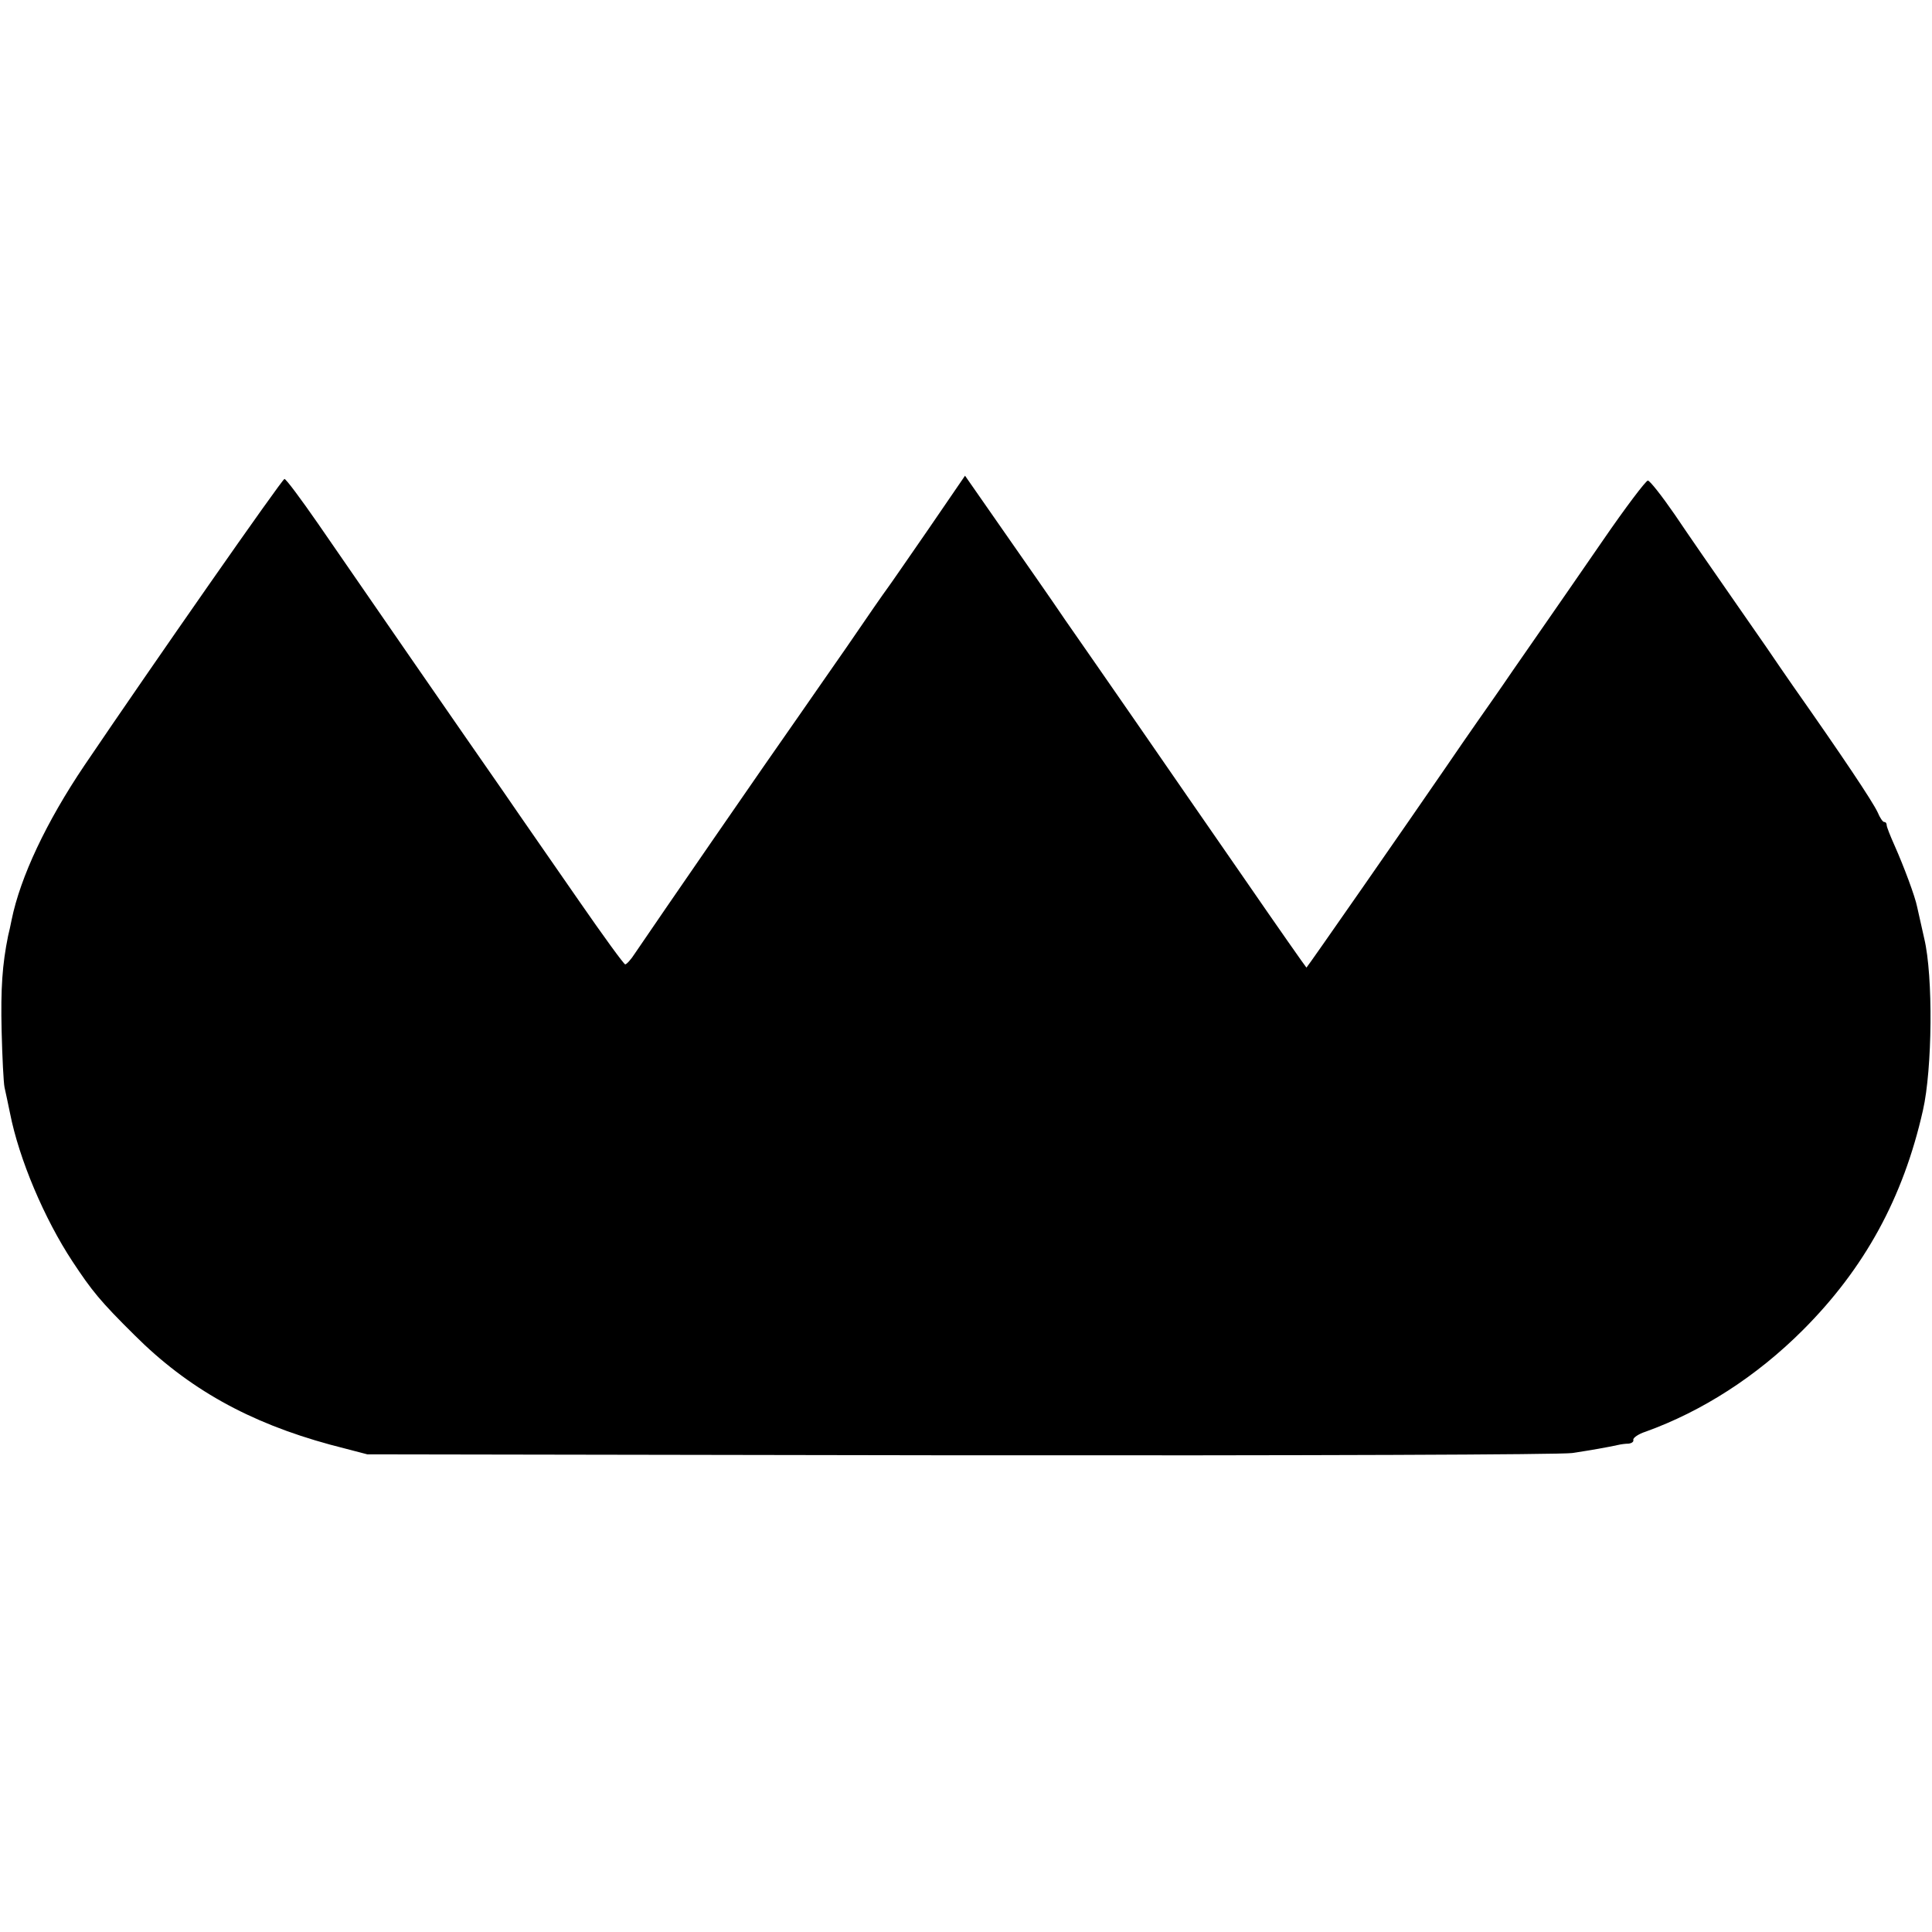
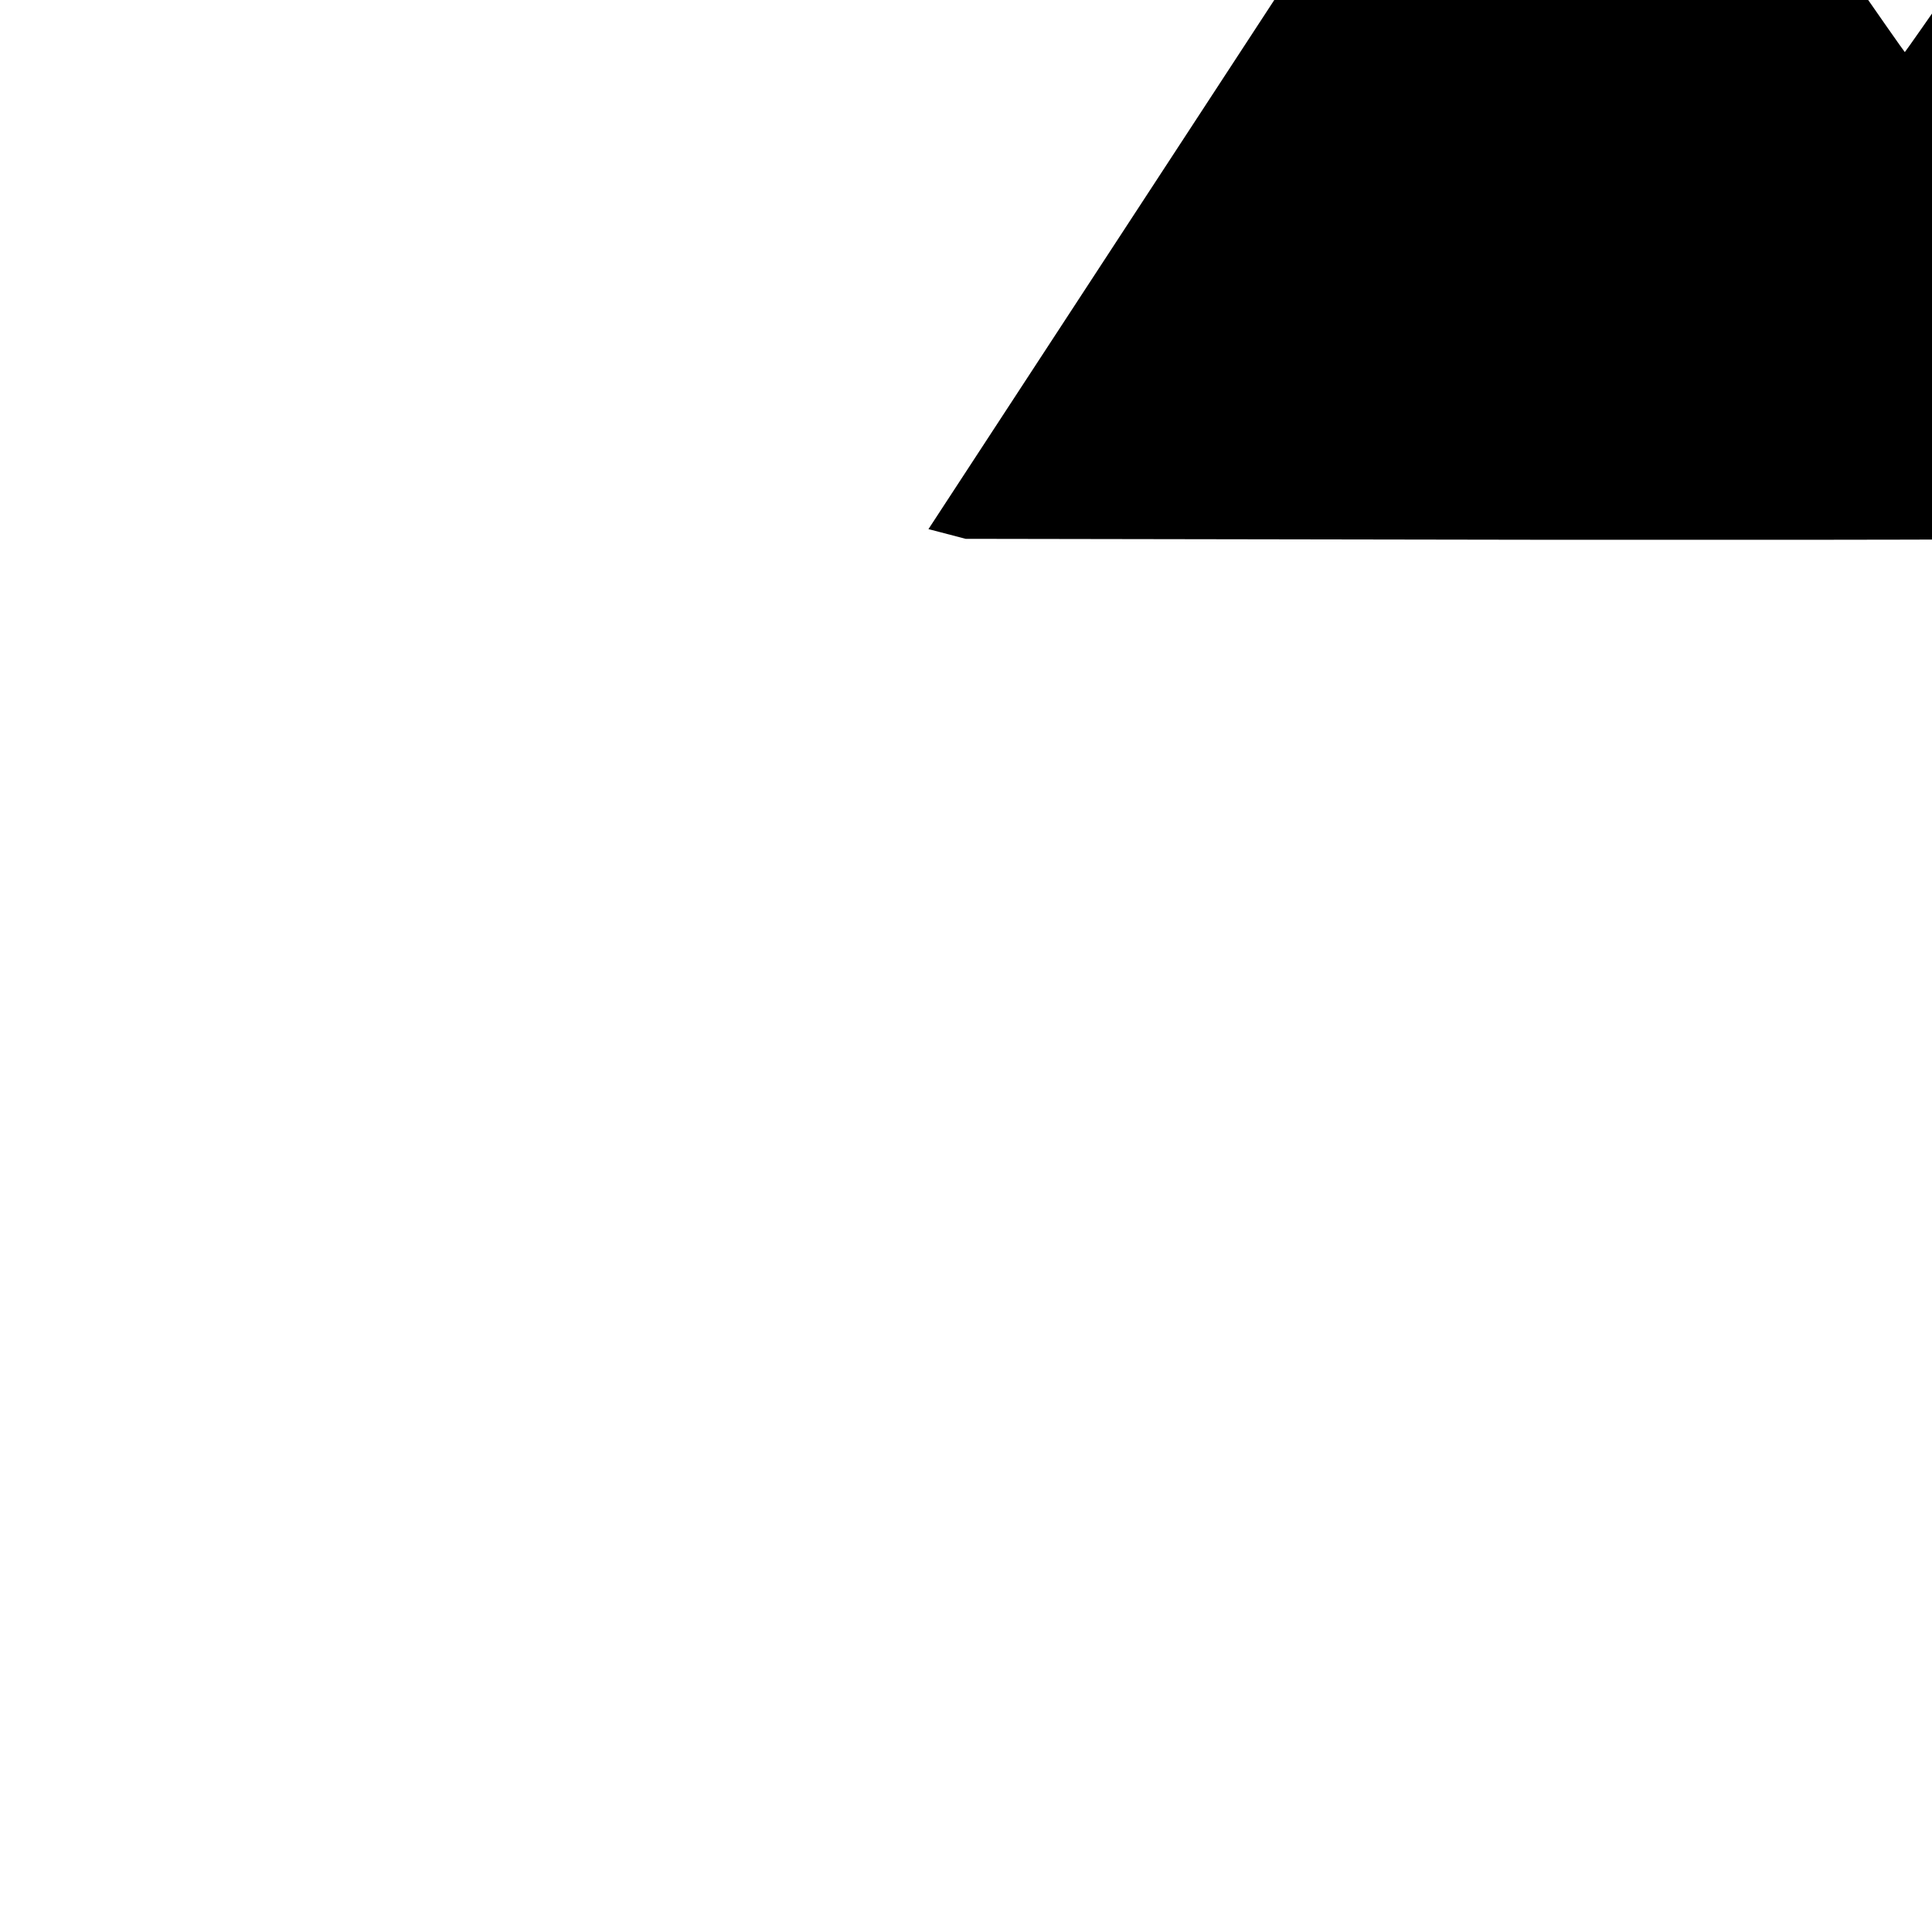
<svg xmlns="http://www.w3.org/2000/svg" version="1.0" width="597pt" height="597pt" viewBox="0 0 597 597" preserveAspectRatio="xMidYMid meet">
  <g transform="translate(0,597) scale(0.1,-0.1)" fill="#000000" stroke="none">
-     <path d="M2869 4335 c-63 -91 -120 -174 -127 -183 -7 -9 -64 -91 -126 -182 -63 -91 -129 -185 -146 -210 -93 -132 -439 -634 -508 -736 -12 -19 -26 -34 -30 -34 -4 0 -68 88 -142 195 -74 107 -180 259 -234 338 -122 175 -446 644 -574 830 -52 75 -98 137 -103 137 -7 0 -409 -576 -618 -885 -118 -175 -198 -345 -225 -477 -3 -16 -8 -38 -11 -50 -18 -89 -23 -162 -20 -293 2 -82 6 -161 9 -175 3 -14 11 -50 17 -80 28 -142 106 -326 193 -458 60 -91 86 -123 191 -227 166 -166 355 -271 605 -339 l115 -30 1830 -3 c1090 -1 1855 2 1893 7 60 9 110 18 142 25 8 2 23 4 32 4 10 1 17 6 15 12 -1 6 16 18 38 25 175 63 343 171 486 314 190 190 310 408 371 679 29 127 32 414 4 531 -9 41 -19 85 -22 98 -6 31 -41 125 -70 190 -13 29 -24 57 -24 62 0 6 -3 10 -8 10 -4 0 -13 13 -20 30 -16 34 -106 169 -262 391 -14 20 -31 45 -38 55 -7 11 -67 98 -134 194 -67 96 -154 222 -193 280 -40 58 -77 105 -83 105 -6 0 -69 -83 -139 -185 -70 -102 -146 -211 -168 -243 -22 -32 -72 -104 -111 -160 -38 -56 -88 -127 -109 -157 -21 -30 -66 -95 -100 -145 -107 -156 -426 -615 -428 -615 -1 0 -88 124 -192 275 -105 151 -255 369 -334 483 -79 114 -178 257 -220 317 -41 61 -128 185 -192 277 l-117 168 -113 -165z" />
+     <path d="M2869 4335 l115 -30 1830 -3 c1090 -1 1855 2 1893 7 60 9 110 18 142 25 8 2 23 4 32 4 10 1 17 6 15 12 -1 6 16 18 38 25 175 63 343 171 486 314 190 190 310 408 371 679 29 127 32 414 4 531 -9 41 -19 85 -22 98 -6 31 -41 125 -70 190 -13 29 -24 57 -24 62 0 6 -3 10 -8 10 -4 0 -13 13 -20 30 -16 34 -106 169 -262 391 -14 20 -31 45 -38 55 -7 11 -67 98 -134 194 -67 96 -154 222 -193 280 -40 58 -77 105 -83 105 -6 0 -69 -83 -139 -185 -70 -102 -146 -211 -168 -243 -22 -32 -72 -104 -111 -160 -38 -56 -88 -127 -109 -157 -21 -30 -66 -95 -100 -145 -107 -156 -426 -615 -428 -615 -1 0 -88 124 -192 275 -105 151 -255 369 -334 483 -79 114 -178 257 -220 317 -41 61 -128 185 -192 277 l-117 168 -113 -165z" />
  </g>
</svg>